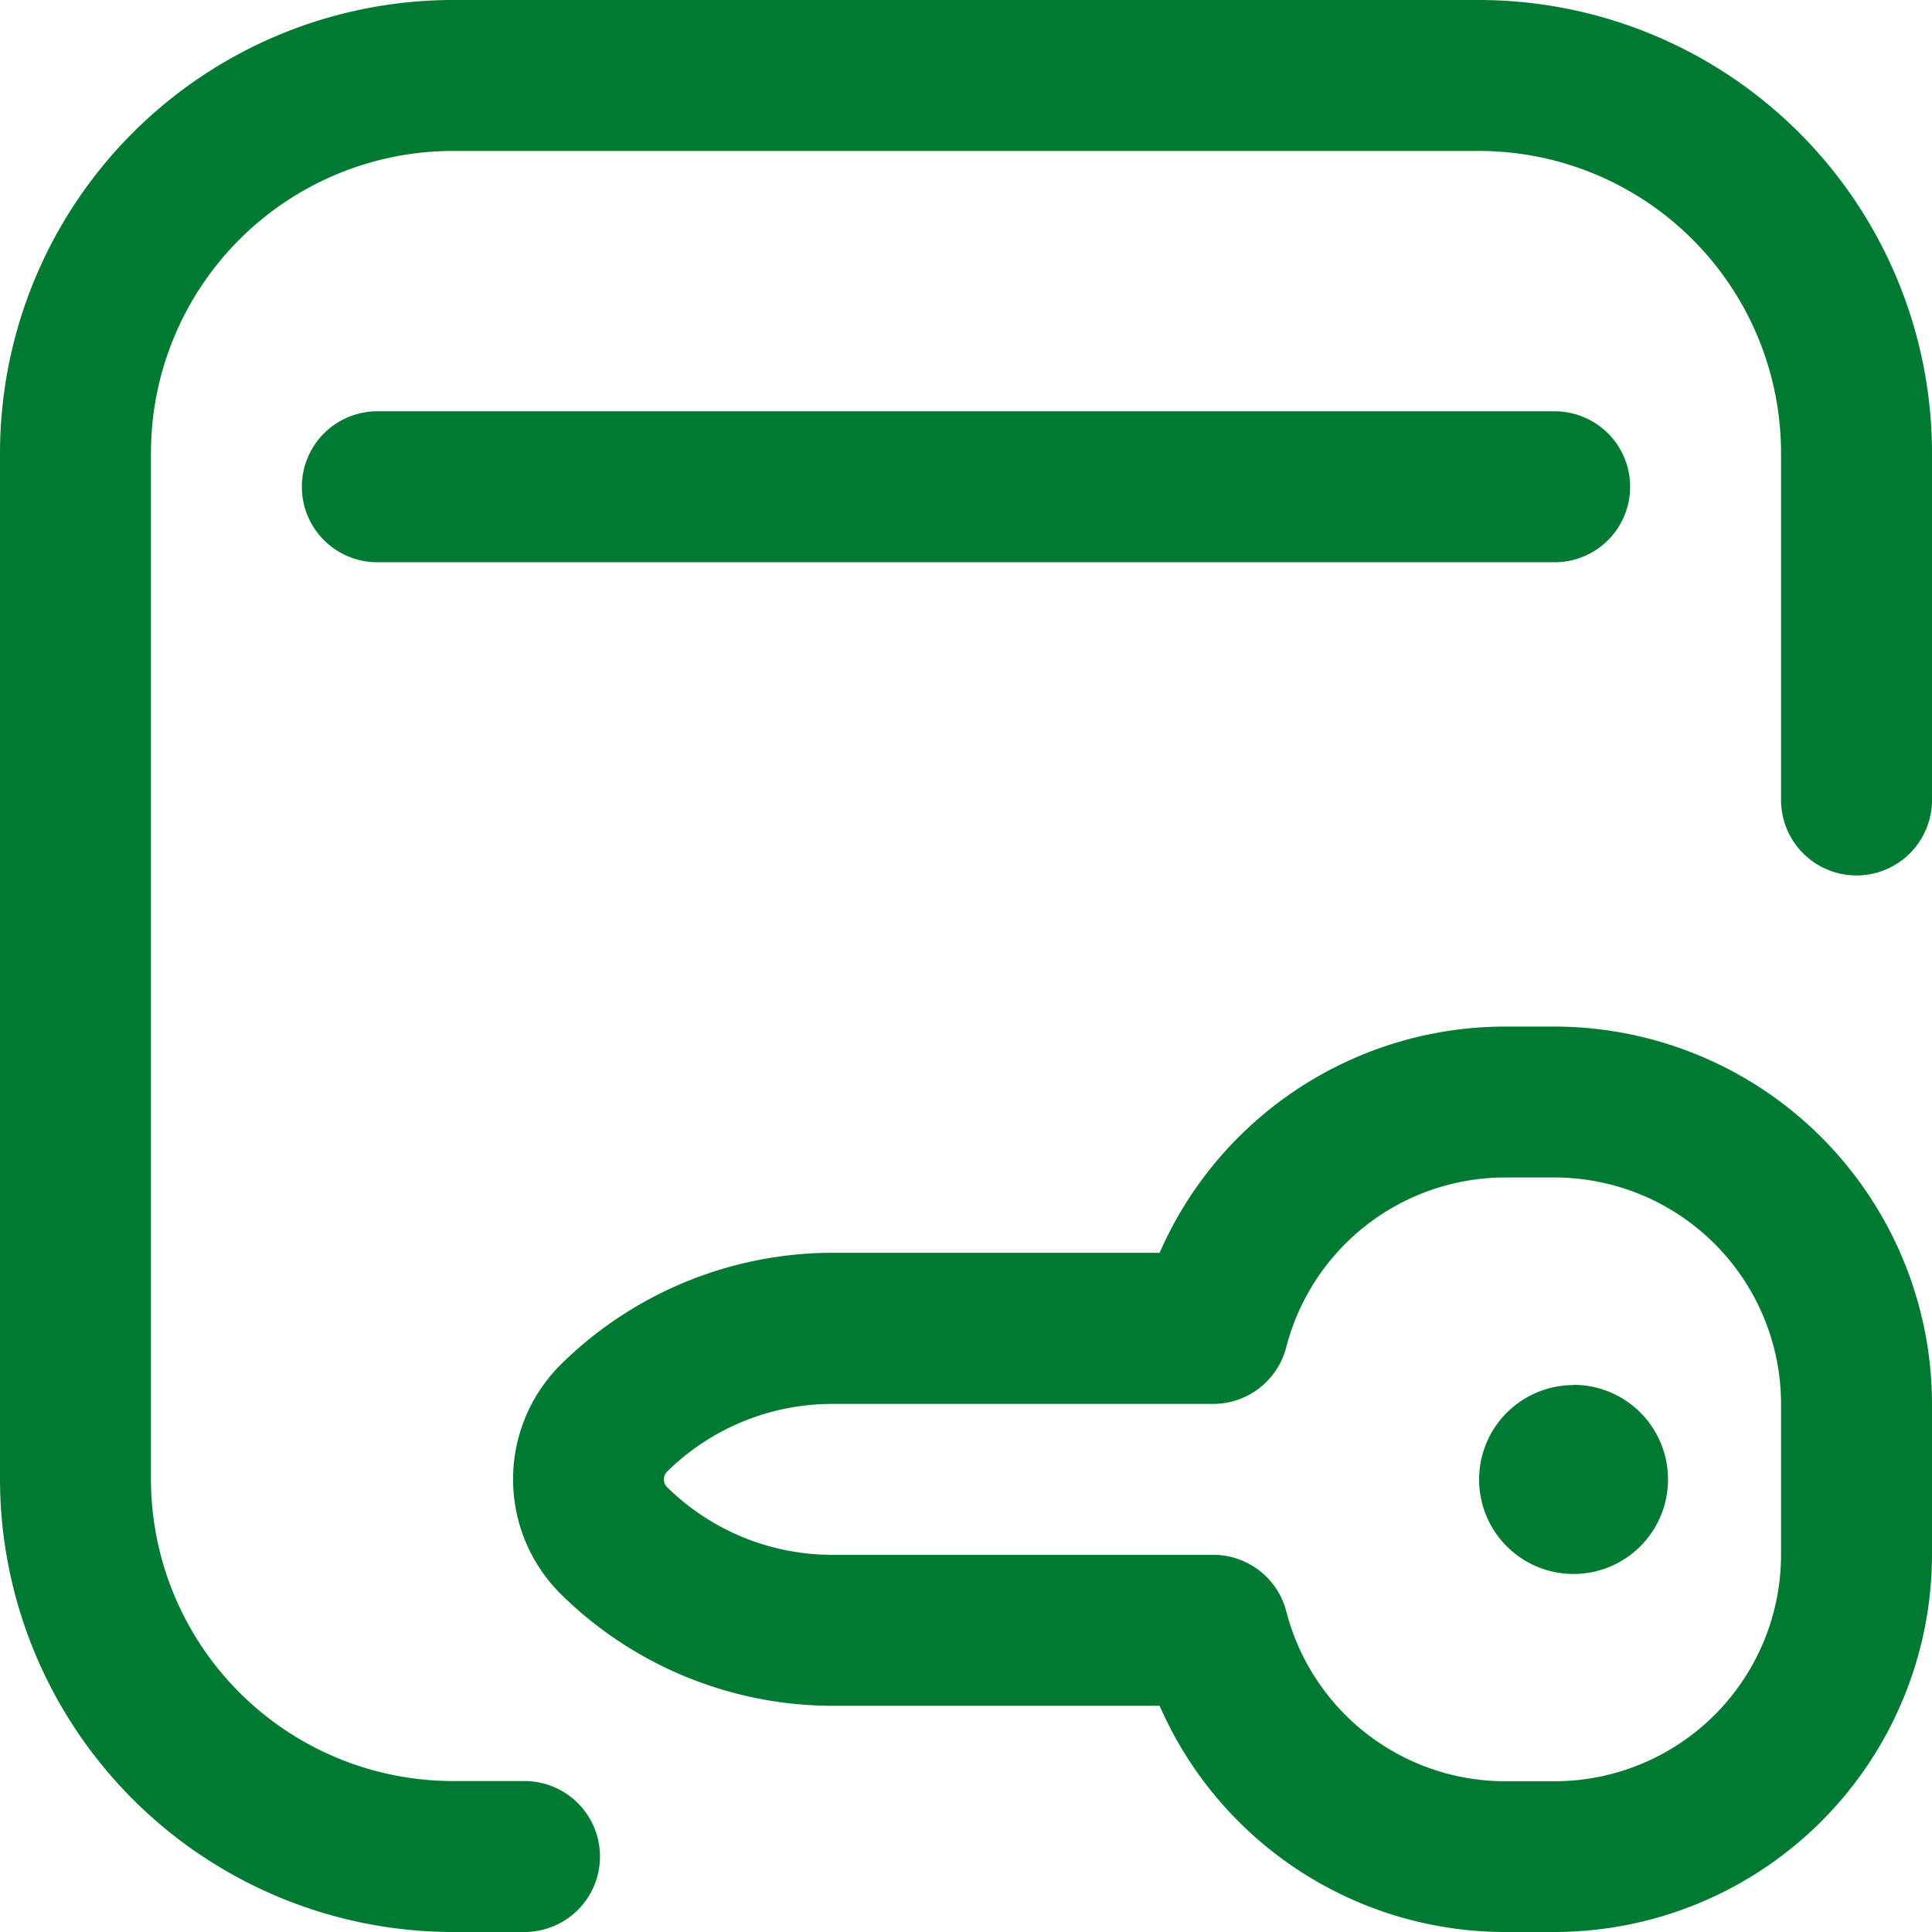
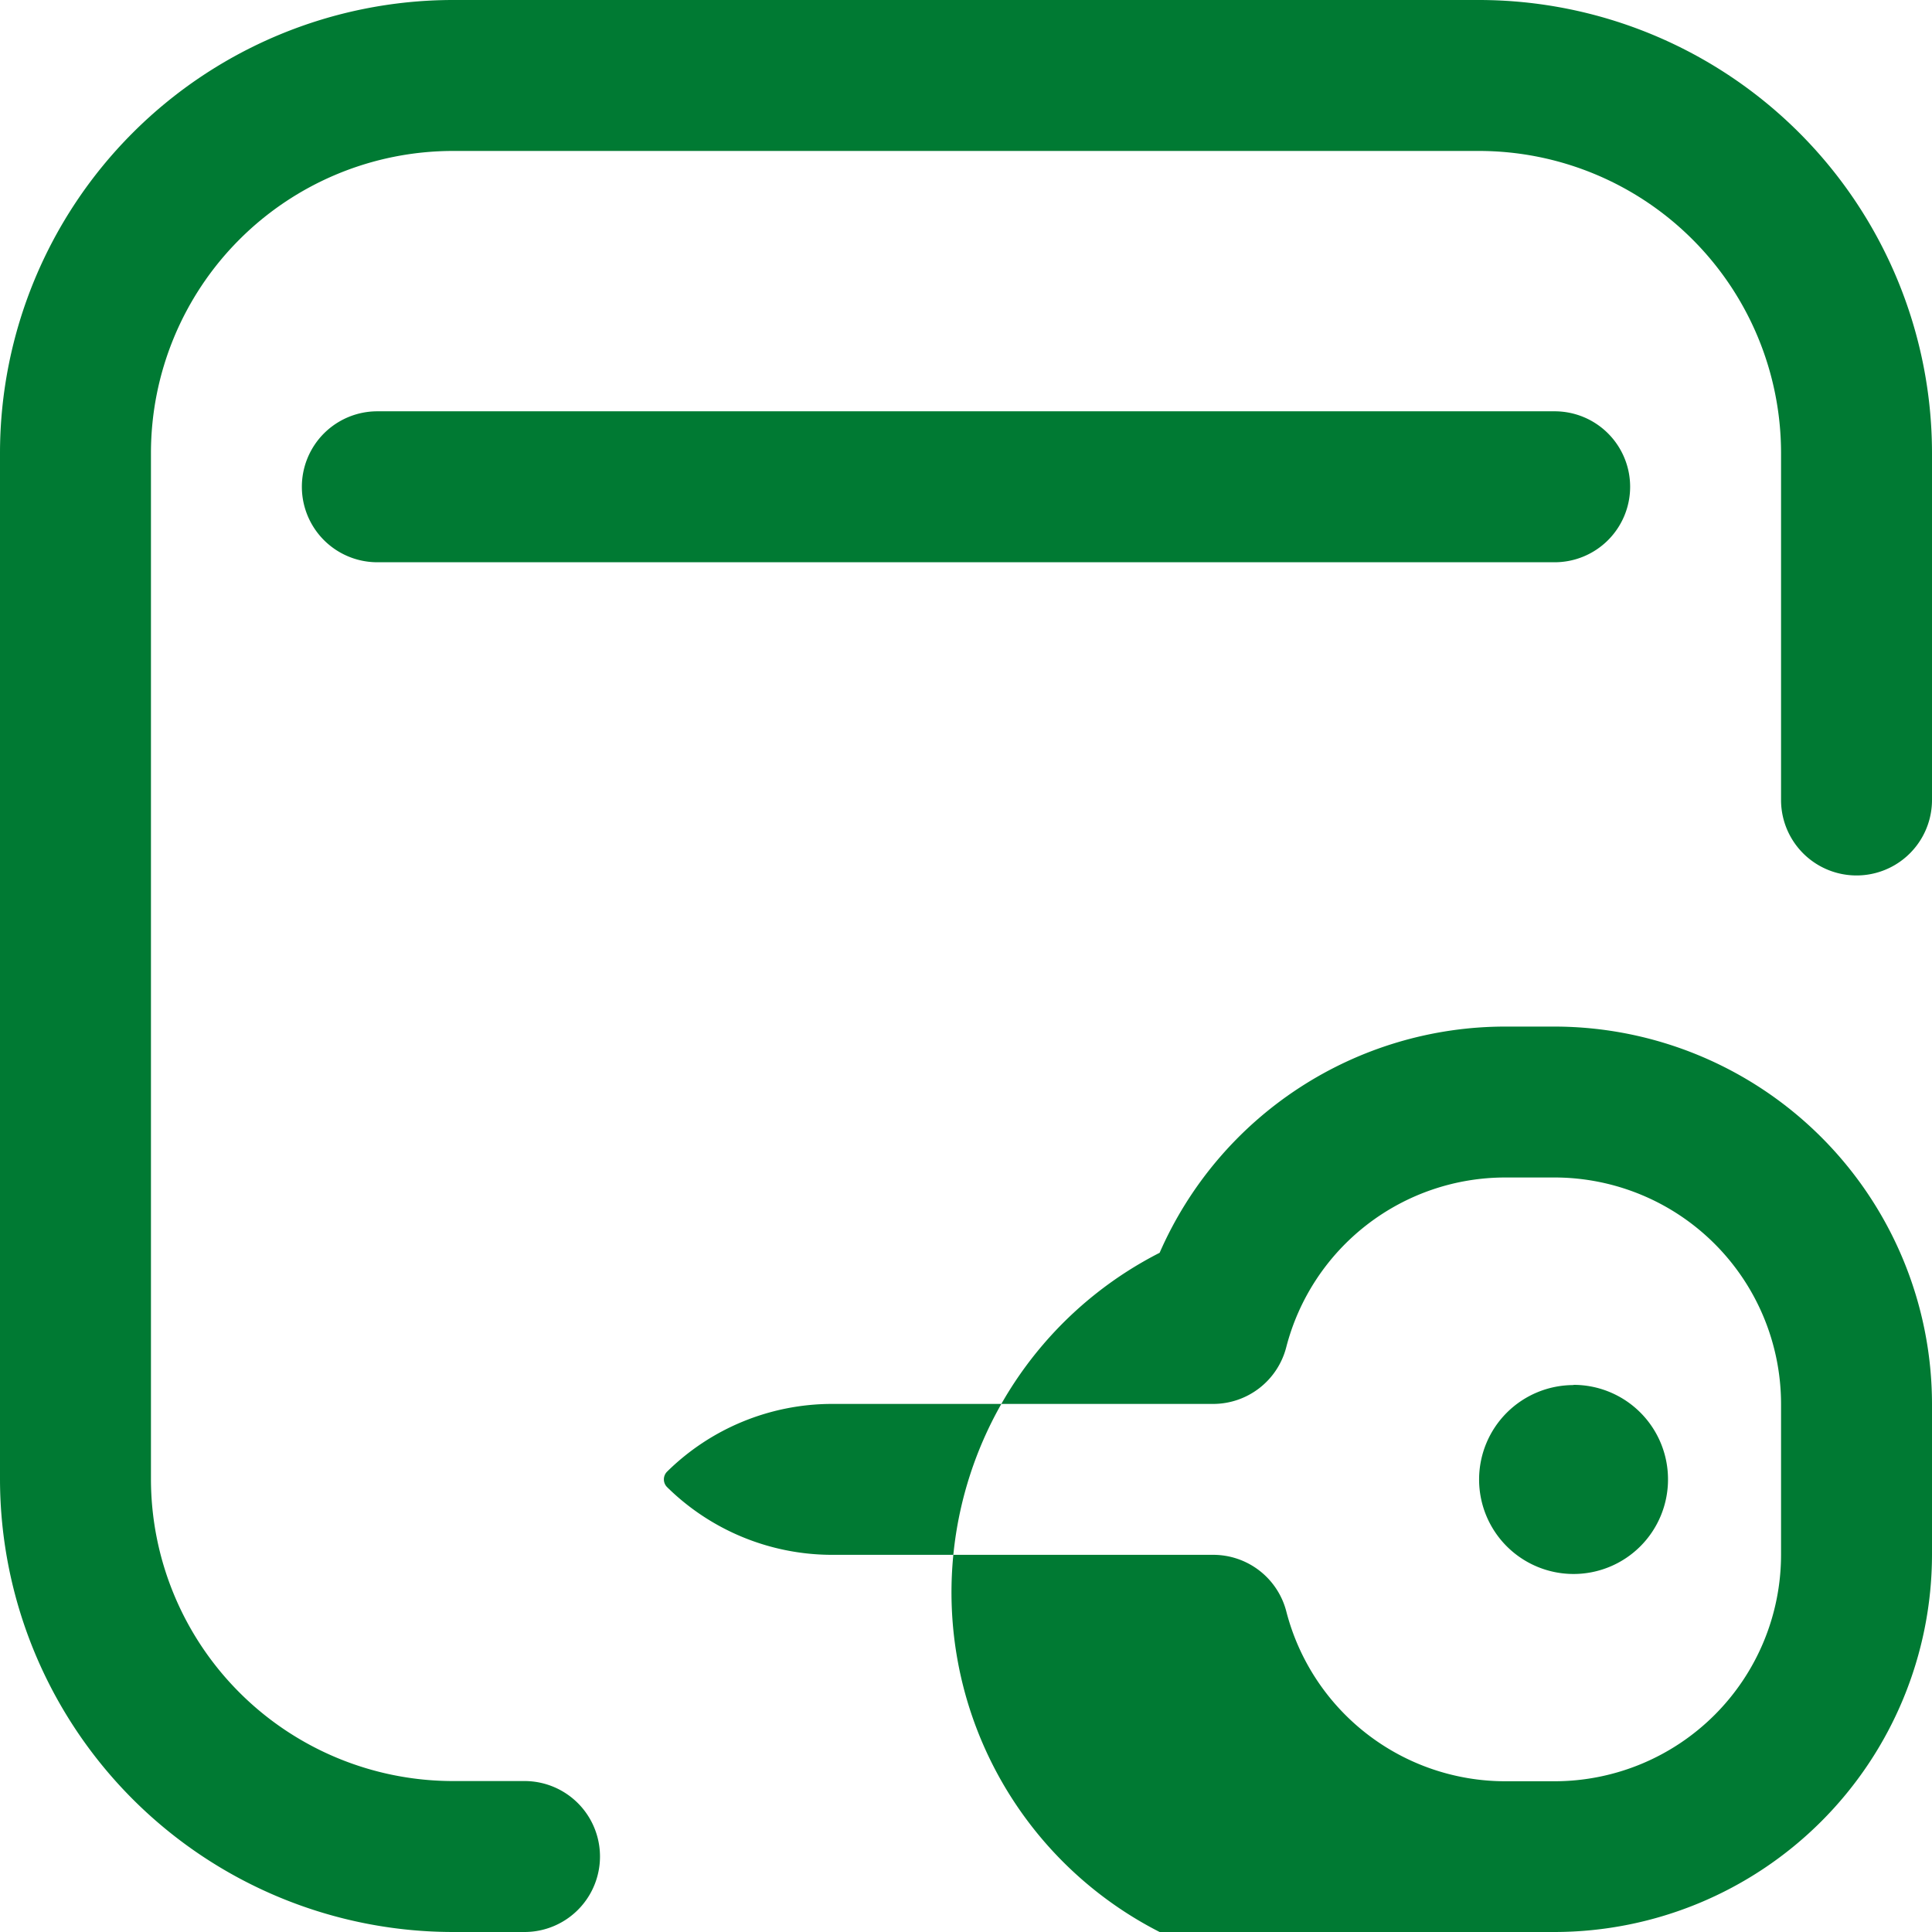
<svg xmlns="http://www.w3.org/2000/svg" width="45" height="45" viewBox="0 0 45 45">
-   <path id="Full_Security" data-name="Full Security" d="M12.217,45h-1.67A10.559,10.559,0,0,1,0,34.453V10.547A10.559,10.559,0,0,1,10.547,0H34.453A10.559,10.559,0,0,1,45,10.547v8.086a1.758,1.758,0,1,1-3.516,0V10.547a7.039,7.039,0,0,0-7.031-7.031H10.547a7.039,7.039,0,0,0-7.031,7.031V34.453a7.039,7.039,0,0,0,7.031,7.031h1.67a1.758,1.758,0,0,1,0,3.516ZM37.969,11.338A1.758,1.758,0,0,0,36.211,9.58H8.789a1.758,1.758,0,0,0,0,3.516H36.211A1.758,1.758,0,0,0,37.969,11.338ZM45,36.211V32.7a8.8,8.8,0,0,0-8.789-8.789H35.068A8.788,8.788,0,0,0,27.01,29.18H19.364a9.021,9.021,0,0,0-6.3,2.6,3.771,3.771,0,0,0,0,5.351,9.021,9.021,0,0,0,6.3,2.6H27.01A8.788,8.788,0,0,0,35.068,45h1.143A8.8,8.8,0,0,0,45,36.211ZM28.259,32.7a1.758,1.758,0,0,0,1.7-1.32,5.27,5.27,0,0,1,5.107-3.954h1.143A5.279,5.279,0,0,1,41.484,32.7v3.516a5.279,5.279,0,0,1-5.273,5.273H35.068a5.27,5.27,0,0,1-5.107-3.954,1.758,1.758,0,0,0-1.7-1.32H19.364a5.479,5.479,0,0,1-3.828-1.579.255.255,0,0,1,0-.357A5.48,5.48,0,0,1,19.364,32.7Zm8.392-.439a2.2,2.2,0,1,0,2.2,2.2A2.2,2.2,0,0,0,36.65,32.256Z" fill="#007a33" />
+   <path id="Full_Security" data-name="Full Security" d="M12.217,45h-1.67A10.559,10.559,0,0,1,0,34.453V10.547A10.559,10.559,0,0,1,10.547,0H34.453A10.559,10.559,0,0,1,45,10.547v8.086a1.758,1.758,0,1,1-3.516,0V10.547a7.039,7.039,0,0,0-7.031-7.031H10.547a7.039,7.039,0,0,0-7.031,7.031V34.453a7.039,7.039,0,0,0,7.031,7.031h1.67a1.758,1.758,0,0,1,0,3.516ZM37.969,11.338A1.758,1.758,0,0,0,36.211,9.58H8.789a1.758,1.758,0,0,0,0,3.516H36.211A1.758,1.758,0,0,0,37.969,11.338ZM45,36.211V32.7a8.8,8.8,0,0,0-8.789-8.789H35.068A8.788,8.788,0,0,0,27.01,29.18H19.364H27.01A8.788,8.788,0,0,0,35.068,45h1.143A8.8,8.8,0,0,0,45,36.211ZM28.259,32.7a1.758,1.758,0,0,0,1.7-1.32,5.27,5.27,0,0,1,5.107-3.954h1.143A5.279,5.279,0,0,1,41.484,32.7v3.516a5.279,5.279,0,0,1-5.273,5.273H35.068a5.27,5.27,0,0,1-5.107-3.954,1.758,1.758,0,0,0-1.7-1.32H19.364a5.479,5.479,0,0,1-3.828-1.579.255.255,0,0,1,0-.357A5.48,5.48,0,0,1,19.364,32.7Zm8.392-.439a2.2,2.2,0,1,0,2.2,2.2A2.2,2.2,0,0,0,36.65,32.256Z" fill="#007a33" />
</svg>